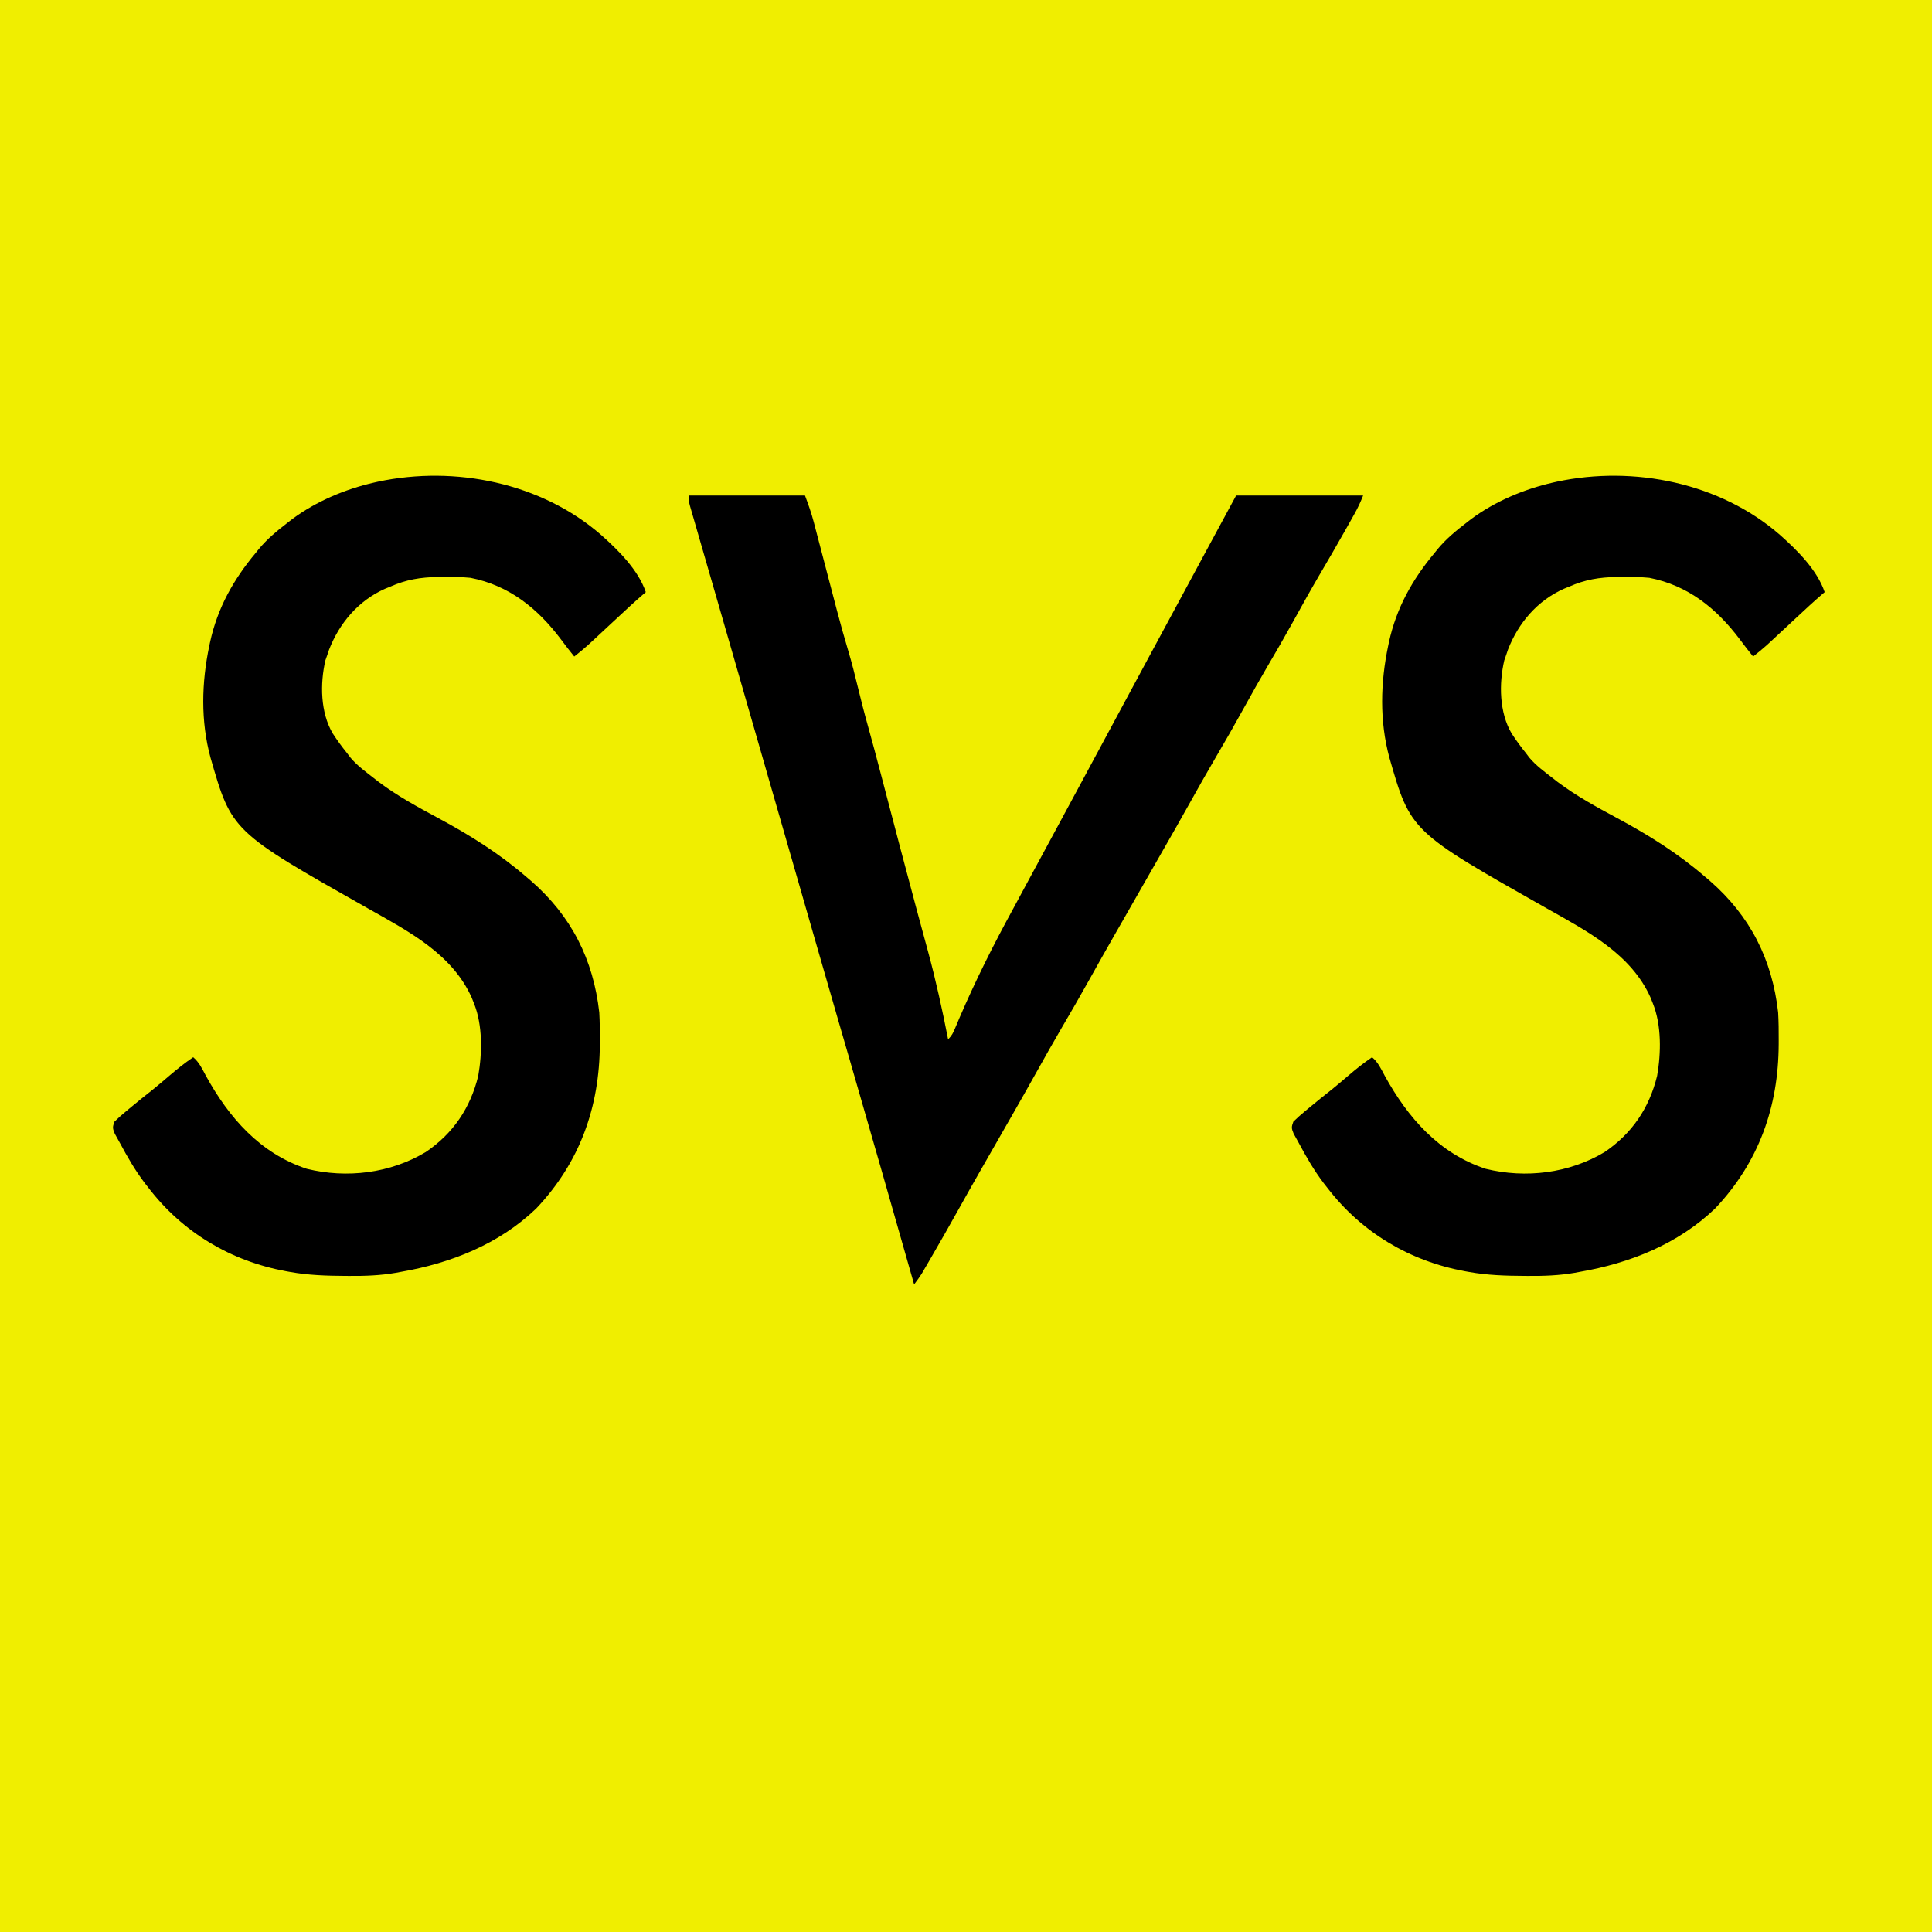
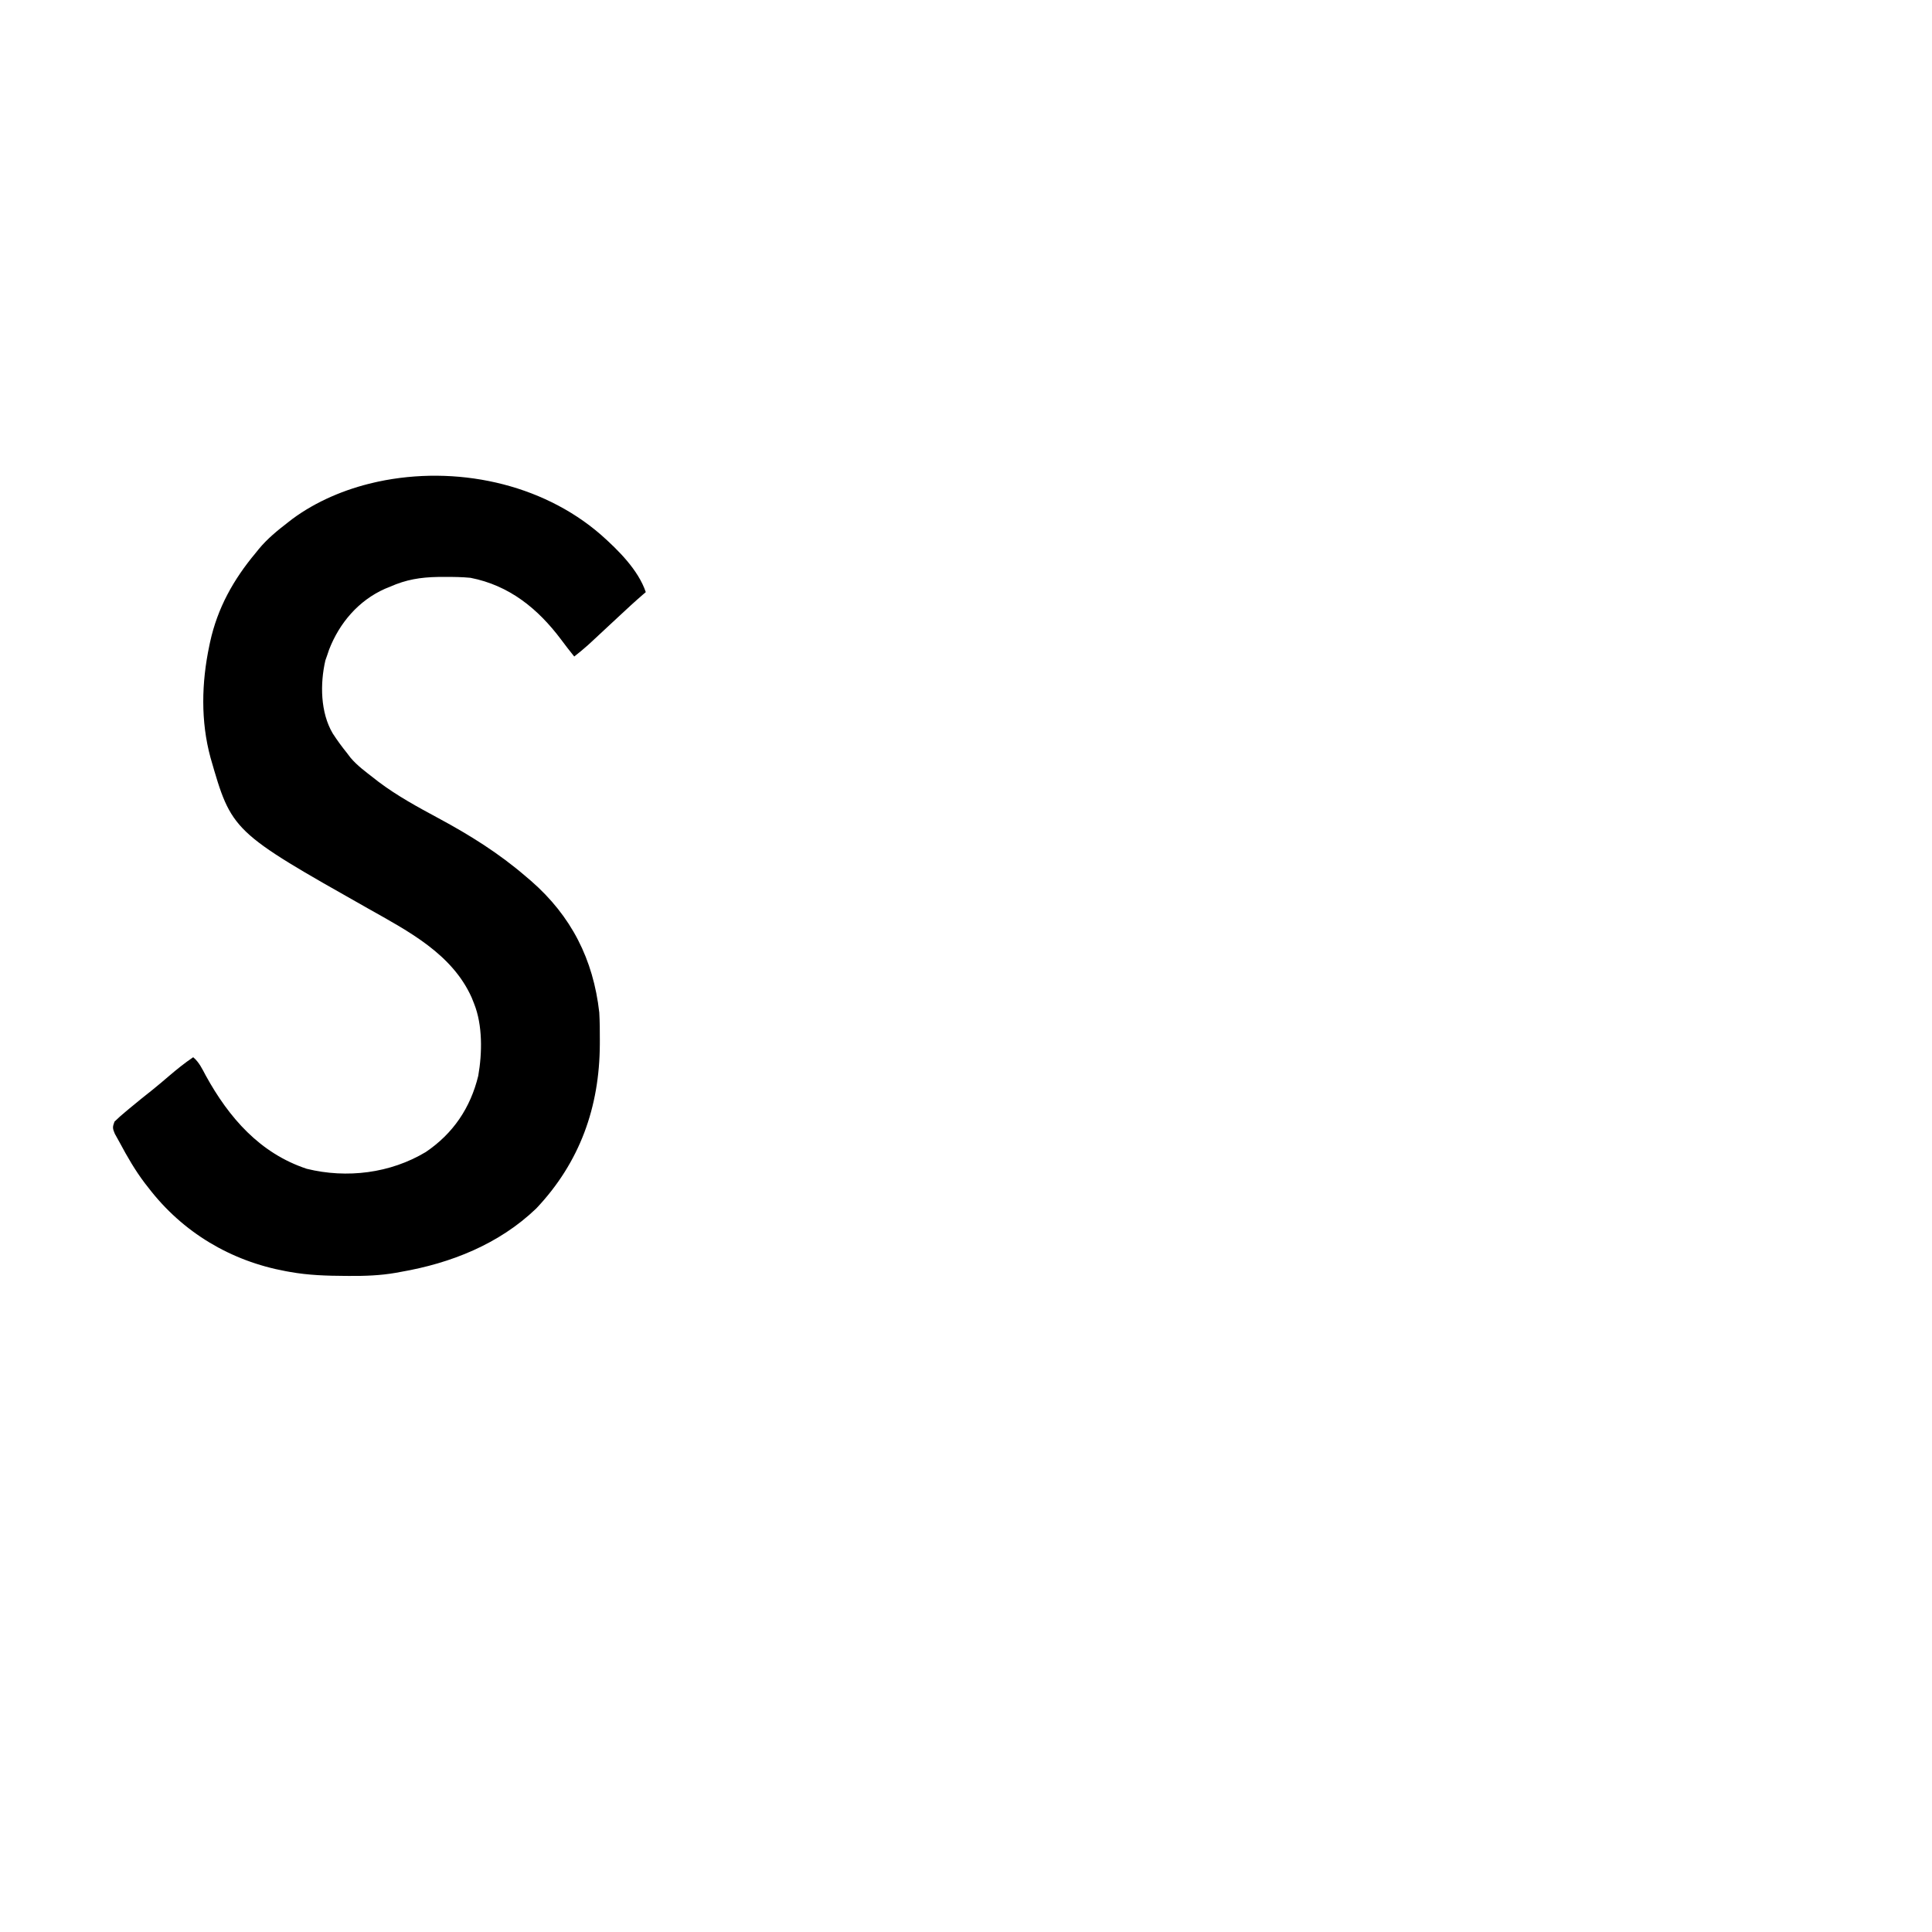
<svg xmlns="http://www.w3.org/2000/svg" version="1.1" width="1080" height="1080">
-   <path d="M0 0 C356.4 0 712.8 0 1080 0 C1080 356.4 1080 712.8 1080 1080 C723.6 1080 367.2 1080 0 1080 C0 723.6 0 367.2 0 0 Z " fill="#F0EE00" transform="translate(0,0)" />
-   <path d="M0 0 C9.63 8.547 20.811 19.597 25 32 C24.597 32.343 24.193 32.686 23.777 33.039 C18.993 37.163 14.36 41.434 9.75 45.75 C4.972 50.223 0.192 54.693 -4.625 59.125 C-5.545 59.973 -6.466 60.821 -7.414 61.695 C-9.878 63.891 -12.403 65.965 -15 68 C-17.538 64.865 -19.99 61.681 -22.398 58.446 C-35.364 41.181 -51.331 28.235 -73 24 C-77.737 23.55 -82.431 23.476 -87.188 23.5 C-88.466 23.504 -89.745 23.509 -91.062 23.513 C-100.935 23.69 -108.97 24.976 -118 29 C-118.92 29.373 -119.841 29.745 -120.789 30.129 C-135.582 36.701 -146.23 49.215 -152.027 64.113 C-152.348 65.066 -152.669 66.019 -153 67 C-153.364 68.033 -153.727 69.065 -154.102 70.129 C-157.133 83.19 -156.92 99.267 -150 111 C-147.516 114.832 -144.865 118.446 -142 122 C-141.363 122.839 -140.726 123.678 -140.07 124.543 C-136.3 129.017 -131.596 132.412 -127 136 C-126.153 136.663 -125.306 137.325 -124.434 138.008 C-113.963 145.905 -102.449 152.166 -90.924 158.368 C-73.364 167.824 -57.127 177.958 -42 191 C-41.055 191.803 -40.11 192.606 -39.137 193.434 C-16.64 213.061 -4.345 237.271 -1 267 C-0.712 272.21 -0.659 277.409 -0.688 282.625 C-0.69 283.675 -0.69 283.675 -0.693 284.746 C-0.847 319.869 -11.849 350.776 -36.25 376.562 C-57.028 396.484 -83.954 407.162 -112 412 C-112.927 412.172 -113.854 412.344 -114.81 412.521 C-123.482 414.021 -131.965 414.319 -140.75 414.25 C-141.454 414.247 -142.158 414.244 -142.883 414.241 C-153.376 414.186 -163.65 413.874 -174 412 C-174.723 411.871 -175.445 411.742 -176.189 411.609 C-206.972 405.951 -233.869 389.94 -253 365 C-253.668 364.148 -254.335 363.296 -255.023 362.418 C-260.427 355.295 -264.826 347.673 -269.034 339.802 C-269.94 338.112 -270.881 336.44 -271.824 334.77 C-273.127 331.701 -273.13 331.015 -272 328 C-269.898 325.954 -267.824 324.101 -265.562 322.25 C-264.607 321.451 -264.607 321.451 -263.633 320.635 C-259.331 317.048 -254.968 313.539 -250.57 310.07 C-247.433 307.543 -244.375 304.93 -241.312 302.312 C-237.016 298.645 -232.686 295.16 -228 292 C-224.665 294.792 -222.952 298.546 -220.938 302.312 C-208.013 325.778 -190.699 345.723 -164.5 354.375 C-142.048 359.89 -117.772 356.863 -98 345 C-82.69 334.643 -73.011 320.32 -68.656 302.395 C-66.423 289.708 -66.163 274.057 -71 262 C-71.441 260.89 -71.882 259.78 -72.336 258.637 C-83.275 234.223 -107.741 221.549 -130 209 C-206.469 165.776 -206.469 165.776 -218.326 124.529 C-223.882 104.097 -223.342 82.607 -219 62 C-218.861 61.334 -218.722 60.668 -218.578 59.982 C-214.412 40.869 -205.491 24.91 -193 10 C-192.447 9.312 -191.894 8.623 -191.324 7.914 C-186.537 2.132 -180.937 -2.436 -175 -7 C-174.219 -7.608 -173.438 -8.217 -172.633 -8.844 C-159.239 -18.765 -143.046 -25.567 -126.875 -29.25 C-125.801 -29.495 -125.801 -29.495 -124.706 -29.745 C-81.563 -38.932 -33.405 -29.094 0 0 Z " fill="#000000" transform="translate(995,299)" />
  <path d="M0 0 C9.63 8.547 20.811 19.597 25 32 C24.597 32.343 24.193 32.686 23.777 33.039 C18.993 37.163 14.36 41.434 9.75 45.75 C4.972 50.223 0.192 54.693 -4.625 59.125 C-5.545 59.973 -6.466 60.821 -7.414 61.695 C-9.878 63.891 -12.403 65.965 -15 68 C-17.538 64.865 -19.99 61.681 -22.398 58.446 C-35.364 41.181 -51.331 28.235 -73 24 C-77.737 23.55 -82.431 23.476 -87.188 23.5 C-88.466 23.504 -89.745 23.509 -91.062 23.513 C-100.935 23.69 -108.97 24.976 -118 29 C-118.92 29.373 -119.841 29.745 -120.789 30.129 C-135.582 36.701 -146.23 49.215 -152.027 64.113 C-152.348 65.066 -152.669 66.019 -153 67 C-153.364 68.033 -153.727 69.065 -154.102 70.129 C-157.133 83.19 -156.92 99.267 -150 111 C-147.516 114.832 -144.865 118.446 -142 122 C-141.363 122.839 -140.726 123.678 -140.07 124.543 C-136.3 129.017 -131.596 132.412 -127 136 C-126.153 136.663 -125.306 137.325 -124.434 138.008 C-113.963 145.905 -102.449 152.166 -90.924 158.368 C-73.364 167.824 -57.127 177.958 -42 191 C-41.055 191.803 -40.11 192.606 -39.137 193.434 C-16.64 213.061 -4.345 237.271 -1 267 C-0.712 272.21 -0.659 277.409 -0.688 282.625 C-0.69 283.675 -0.69 283.675 -0.693 284.746 C-0.847 319.869 -11.849 350.776 -36.25 376.562 C-57.028 396.484 -83.954 407.162 -112 412 C-112.927 412.172 -113.854 412.344 -114.81 412.521 C-123.482 414.021 -131.965 414.319 -140.75 414.25 C-141.454 414.247 -142.158 414.244 -142.883 414.241 C-153.376 414.186 -163.65 413.874 -174 412 C-174.723 411.871 -175.445 411.742 -176.189 411.609 C-206.972 405.951 -233.869 389.94 -253 365 C-253.668 364.148 -254.335 363.296 -255.023 362.418 C-260.427 355.295 -264.826 347.673 -269.034 339.802 C-269.94 338.112 -270.881 336.44 -271.824 334.77 C-273.127 331.701 -273.13 331.015 -272 328 C-269.898 325.954 -267.824 324.101 -265.562 322.25 C-264.607 321.451 -264.607 321.451 -263.633 320.635 C-259.331 317.048 -254.968 313.539 -250.57 310.07 C-247.433 307.543 -244.375 304.93 -241.312 302.312 C-237.016 298.645 -232.686 295.16 -228 292 C-224.665 294.792 -222.952 298.546 -220.938 302.312 C-208.013 325.778 -190.699 345.723 -164.5 354.375 C-142.048 359.89 -117.772 356.863 -98 345 C-82.69 334.643 -73.011 320.32 -68.656 302.395 C-66.423 289.708 -66.163 274.057 -71 262 C-71.441 260.89 -71.882 259.78 -72.336 258.637 C-83.275 234.223 -107.741 221.549 -130 209 C-206.469 165.776 -206.469 165.776 -218.326 124.529 C-223.882 104.097 -223.342 82.607 -219 62 C-218.861 61.334 -218.722 60.668 -218.578 59.982 C-214.412 40.869 -205.491 24.91 -193 10 C-192.447 9.312 -191.894 8.623 -191.324 7.914 C-186.537 2.132 -180.937 -2.436 -175 -7 C-174.219 -7.608 -173.438 -8.217 -172.633 -8.844 C-159.239 -18.765 -143.046 -25.567 -126.875 -29.25 C-125.801 -29.495 -125.801 -29.495 -124.706 -29.745 C-81.563 -38.932 -33.405 -29.094 0 0 Z " fill="#000000" transform="translate(336,299)" />
-   <path d="M0 0 C21.45 0 42.9 0 65 0 C66.903 5.075 68.559 9.704 69.914 14.881 C70.082 15.518 70.25 16.155 70.423 16.811 C70.97 18.893 71.512 20.976 72.055 23.059 C72.442 24.531 72.829 26.004 73.217 27.476 C74.234 31.343 75.247 35.212 76.259 39.081 C77.869 45.238 79.484 51.395 81.103 57.55 C81.66 59.67 82.213 61.791 82.766 63.911 C84.806 71.7 86.968 79.442 89.28 87.154 C91.236 93.696 92.892 100.302 94.5 106.938 C96.269 114.214 98.106 121.46 100.137 128.668 C102.623 137.511 104.968 146.39 107.301 155.273 C107.498 156.023 107.694 156.772 107.897 157.544 C109.152 162.323 110.406 167.102 111.659 171.882 C113.665 179.535 115.673 187.188 117.684 194.84 C117.908 195.693 118.132 196.546 118.363 197.425 C121.242 208.38 124.15 219.327 127.105 230.262 C127.656 232.302 128.206 234.342 128.756 236.381 C130.427 242.581 132.105 248.779 133.798 254.972 C138.197 271.203 141.766 287.503 145 304 C147.122 301.878 147.814 300.395 148.961 297.652 C149.343 296.75 149.726 295.848 150.12 294.919 C150.741 293.443 150.741 293.443 151.375 291.938 C160.288 271.155 170.365 251.108 181.213 231.275 C184.188 225.822 187.123 220.347 190.062 214.875 C195.062 205.586 200.08 196.308 205.108 187.034 C210.838 176.462 216.536 165.872 222.234 155.282 C225.155 149.854 228.077 144.427 231 139 C232.167 136.833 233.333 134.667 234.5 132.5 C236.833 128.167 239.167 123.833 241.5 119.5 C242.366 117.891 242.366 117.891 243.25 116.25 C244.416 114.084 245.582 111.919 246.748 109.754 C249.678 104.313 252.607 98.872 255.535 93.43 C261.709 81.957 267.896 70.492 274.106 59.039 C278.601 50.745 283.075 42.442 287.541 34.133 C293.668 22.741 299.839 11.374 306 0 C329.43 0 352.86 0 377 0 C375.549 3.628 374.125 6.742 372.234 10.113 C371.405 11.595 371.405 11.595 370.559 13.107 C369.962 14.165 369.365 15.223 368.75 16.312 C368.127 17.422 367.503 18.531 366.861 19.674 C362.103 28.114 357.231 36.482 352.323 44.835 C347.275 53.457 342.432 62.186 337.606 70.933 C332.952 79.345 328.144 87.656 323.27 95.941 C318.897 103.399 314.676 110.931 310.5 118.5 C305.199 128.106 299.762 137.617 294.204 147.075 C289.394 155.278 284.735 163.558 280.105 171.863 C275.014 180.992 269.839 190.071 264.64 199.139 C261.504 204.61 258.378 210.087 255.25 215.562 C247.682 228.811 247.682 228.811 243.931 235.359 C242.245 238.301 240.56 241.244 238.875 244.188 C238.543 244.768 238.211 245.348 237.868 245.946 C233.154 254.187 228.497 262.457 223.875 270.75 C218.776 279.897 213.546 288.959 208.245 297.99 C203.521 306.06 198.938 314.202 194.386 322.37 C190.012 330.211 185.585 338.02 181.125 345.812 C180.792 346.394 180.46 346.975 180.117 347.574 C177.406 352.311 174.693 357.046 171.979 361.781 C169.61 365.916 167.242 370.051 164.875 374.188 C164.543 374.768 164.21 375.349 163.868 375.947 C159.154 384.187 154.497 392.458 149.875 400.75 C145.096 409.315 140.244 417.834 135.312 426.312 C134.724 427.327 134.135 428.342 133.529 429.388 C132.979 430.328 132.43 431.269 131.863 432.238 C131.382 433.064 130.9 433.889 130.404 434.74 C129.044 436.929 127.558 438.949 126 441 C125.719 440.013 125.437 439.026 125.148 438.01 C107.521 376.163 107.521 376.163 89.688 314.375 C89.489 313.691 89.29 313.006 89.085 312.301 C88.682 310.915 88.28 309.529 87.877 308.143 C86.871 304.68 85.865 301.217 84.859 297.754 C84.661 297.072 84.463 296.391 84.26 295.689 C79.289 278.572 74.362 261.443 69.438 244.312 C68.995 242.774 68.553 241.235 68.111 239.696 C66.358 233.599 64.605 227.502 62.853 221.405 C58.562 206.472 54.264 191.541 49.964 176.61 C48.982 173.199 48.001 169.789 47.019 166.378 C44.679 158.252 42.34 150.126 40 142 C38.833 137.946 37.665 133.892 36.498 129.837 C35.717 127.122 34.935 124.407 34.153 121.692 C32.204 114.922 30.255 108.15 28.307 101.379 C27.524 98.656 26.74 95.934 25.957 93.211 C25.762 92.531 25.566 91.852 25.365 91.152 C22.462 81.066 19.55 70.983 16.634 60.902 C14.91 54.943 13.189 48.984 11.468 43.024 C10.044 38.093 8.617 33.163 7.187 28.233 C6.305 25.187 5.425 22.139 4.547 19.091 C4.136 17.67 3.724 16.249 3.311 14.828 C2.746 12.885 2.186 10.94 1.626 8.994 C1.31 7.903 0.995 6.812 0.669 5.688 C0 3 0 3 0 0 Z " fill="#000000" transform="translate(385,277)" />
</svg>